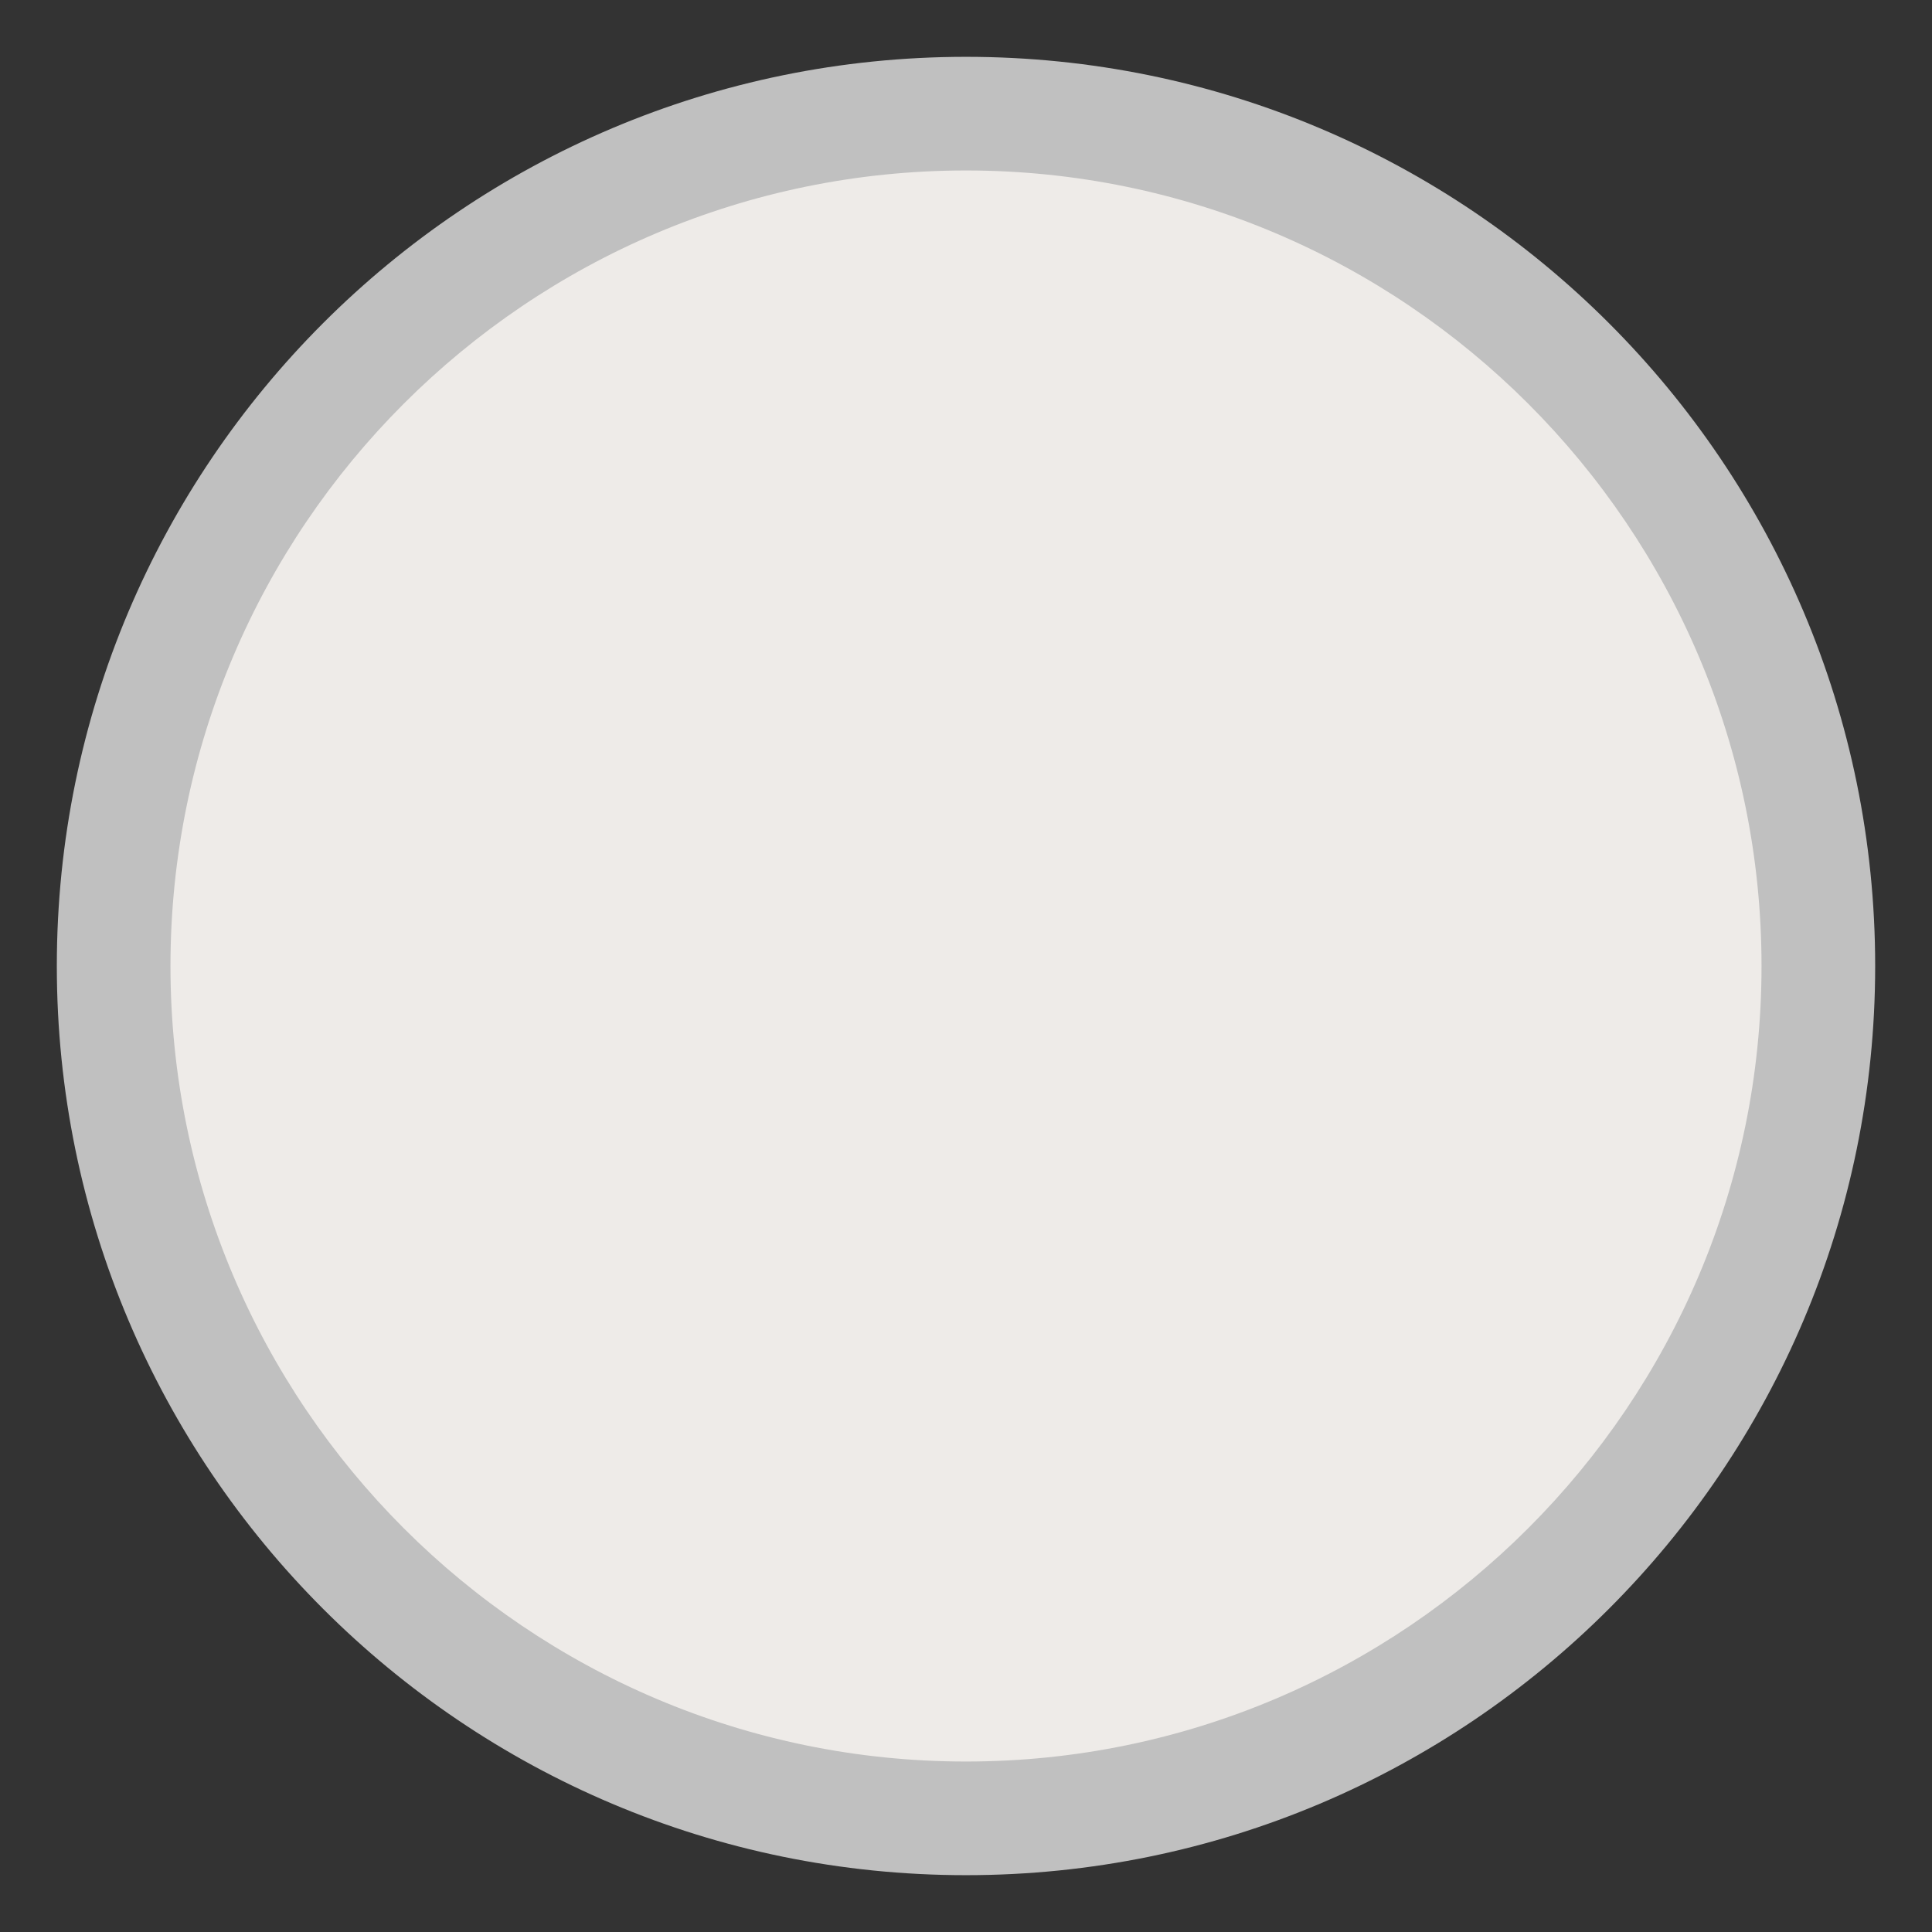
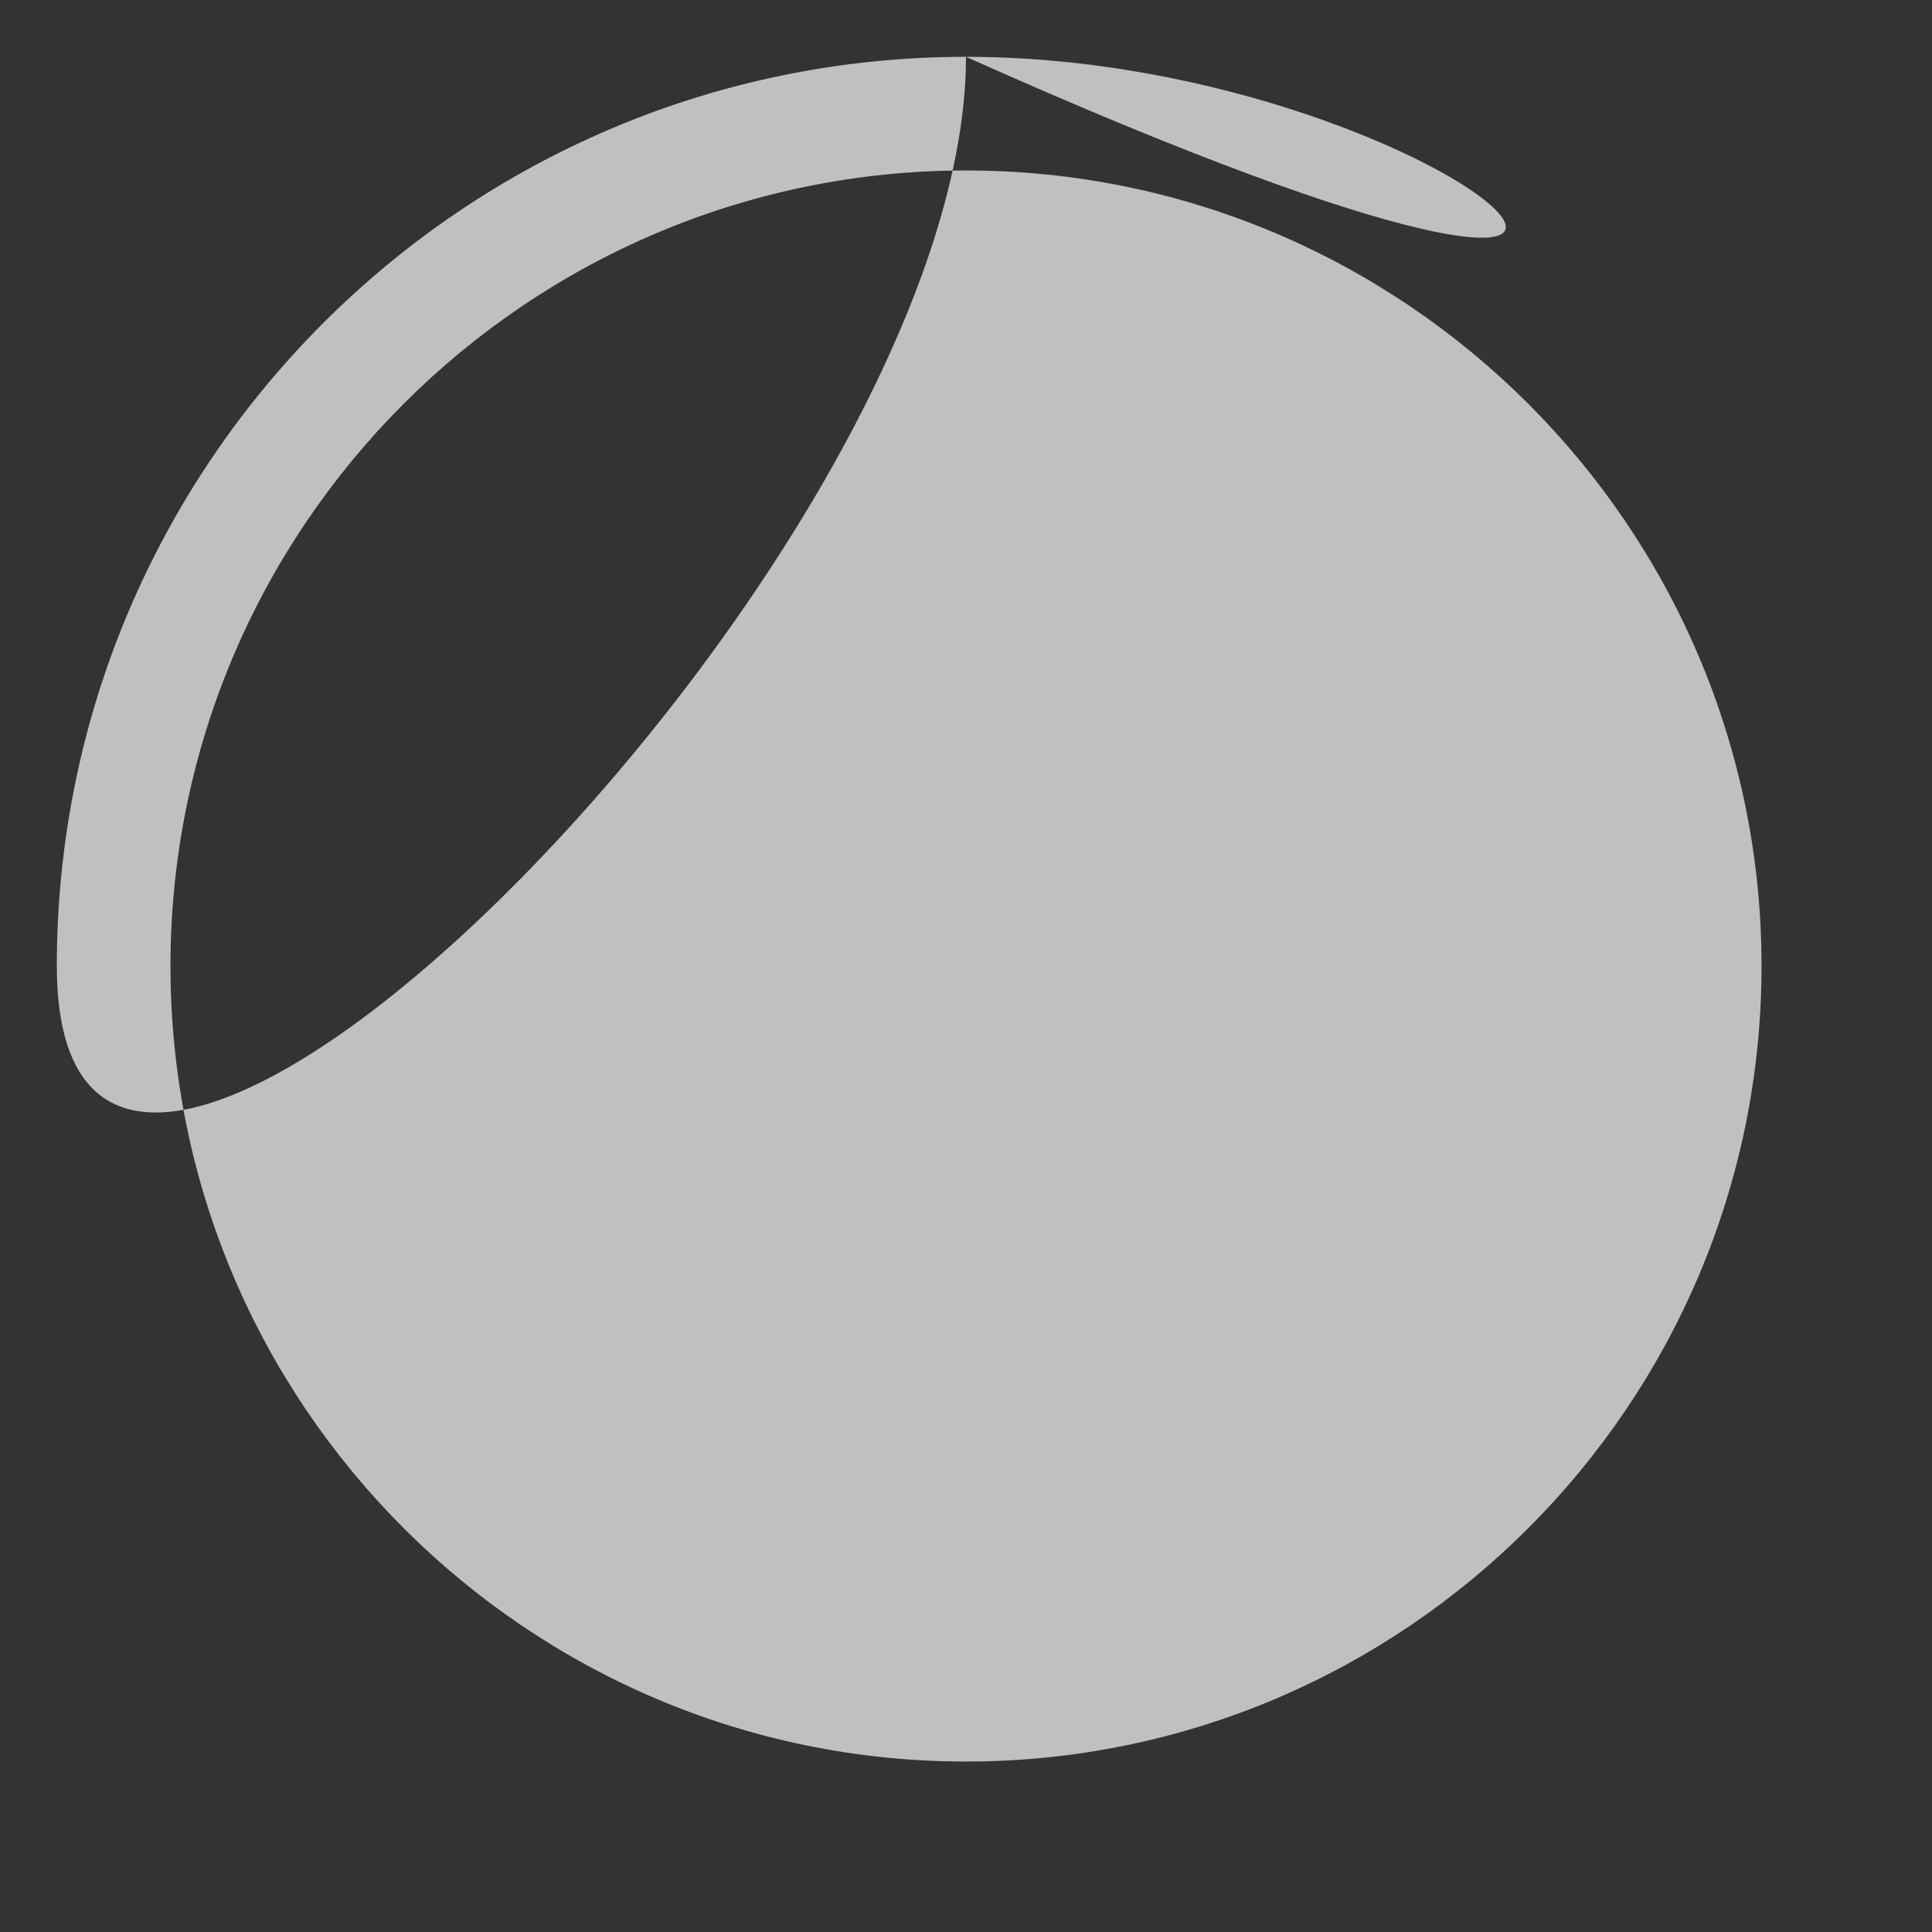
<svg xmlns="http://www.w3.org/2000/svg" version="1.1" id="Calque_1" x="0px" y="0px" width="17px" height="17px" viewBox="0 0 17 17" enable-background="new 0 0 17 17" xml:space="preserve">
  <rect x="0" y="0" width="17" height="17" fill="#333333" stroke="none" />
-   <circle fill="#EEEBE8" cx="8.5" cy="8.5" r="7.5" />
-   <path fill="#C0C0C0" d="M8.5,1.5c3.859,0,7,3.14,7,7c0,3.859-3.141,7-7,7c-3.86,0-7-3.141-7-7C1.5,4.64,4.64,1.5,8.5,1.5 M8.5,0.5  c-4.418,0-8,3.582-8,8s3.582,8,8,8s8-3.582,8-8C16.5,4.081,12.918,0.5,8.5,0.5L8.5,0.5z" />
+   <path fill="#C0C0C0" d="M8.5,1.5c3.859,0,7,3.14,7,7c0,3.859-3.141,7-7,7c-3.86,0-7-3.141-7-7C1.5,4.64,4.64,1.5,8.5,1.5 M8.5,0.5  c-4.418,0-8,3.582-8,8s8-3.582,8-8C16.5,4.081,12.918,0.5,8.5,0.5L8.5,0.5z" />
</svg>